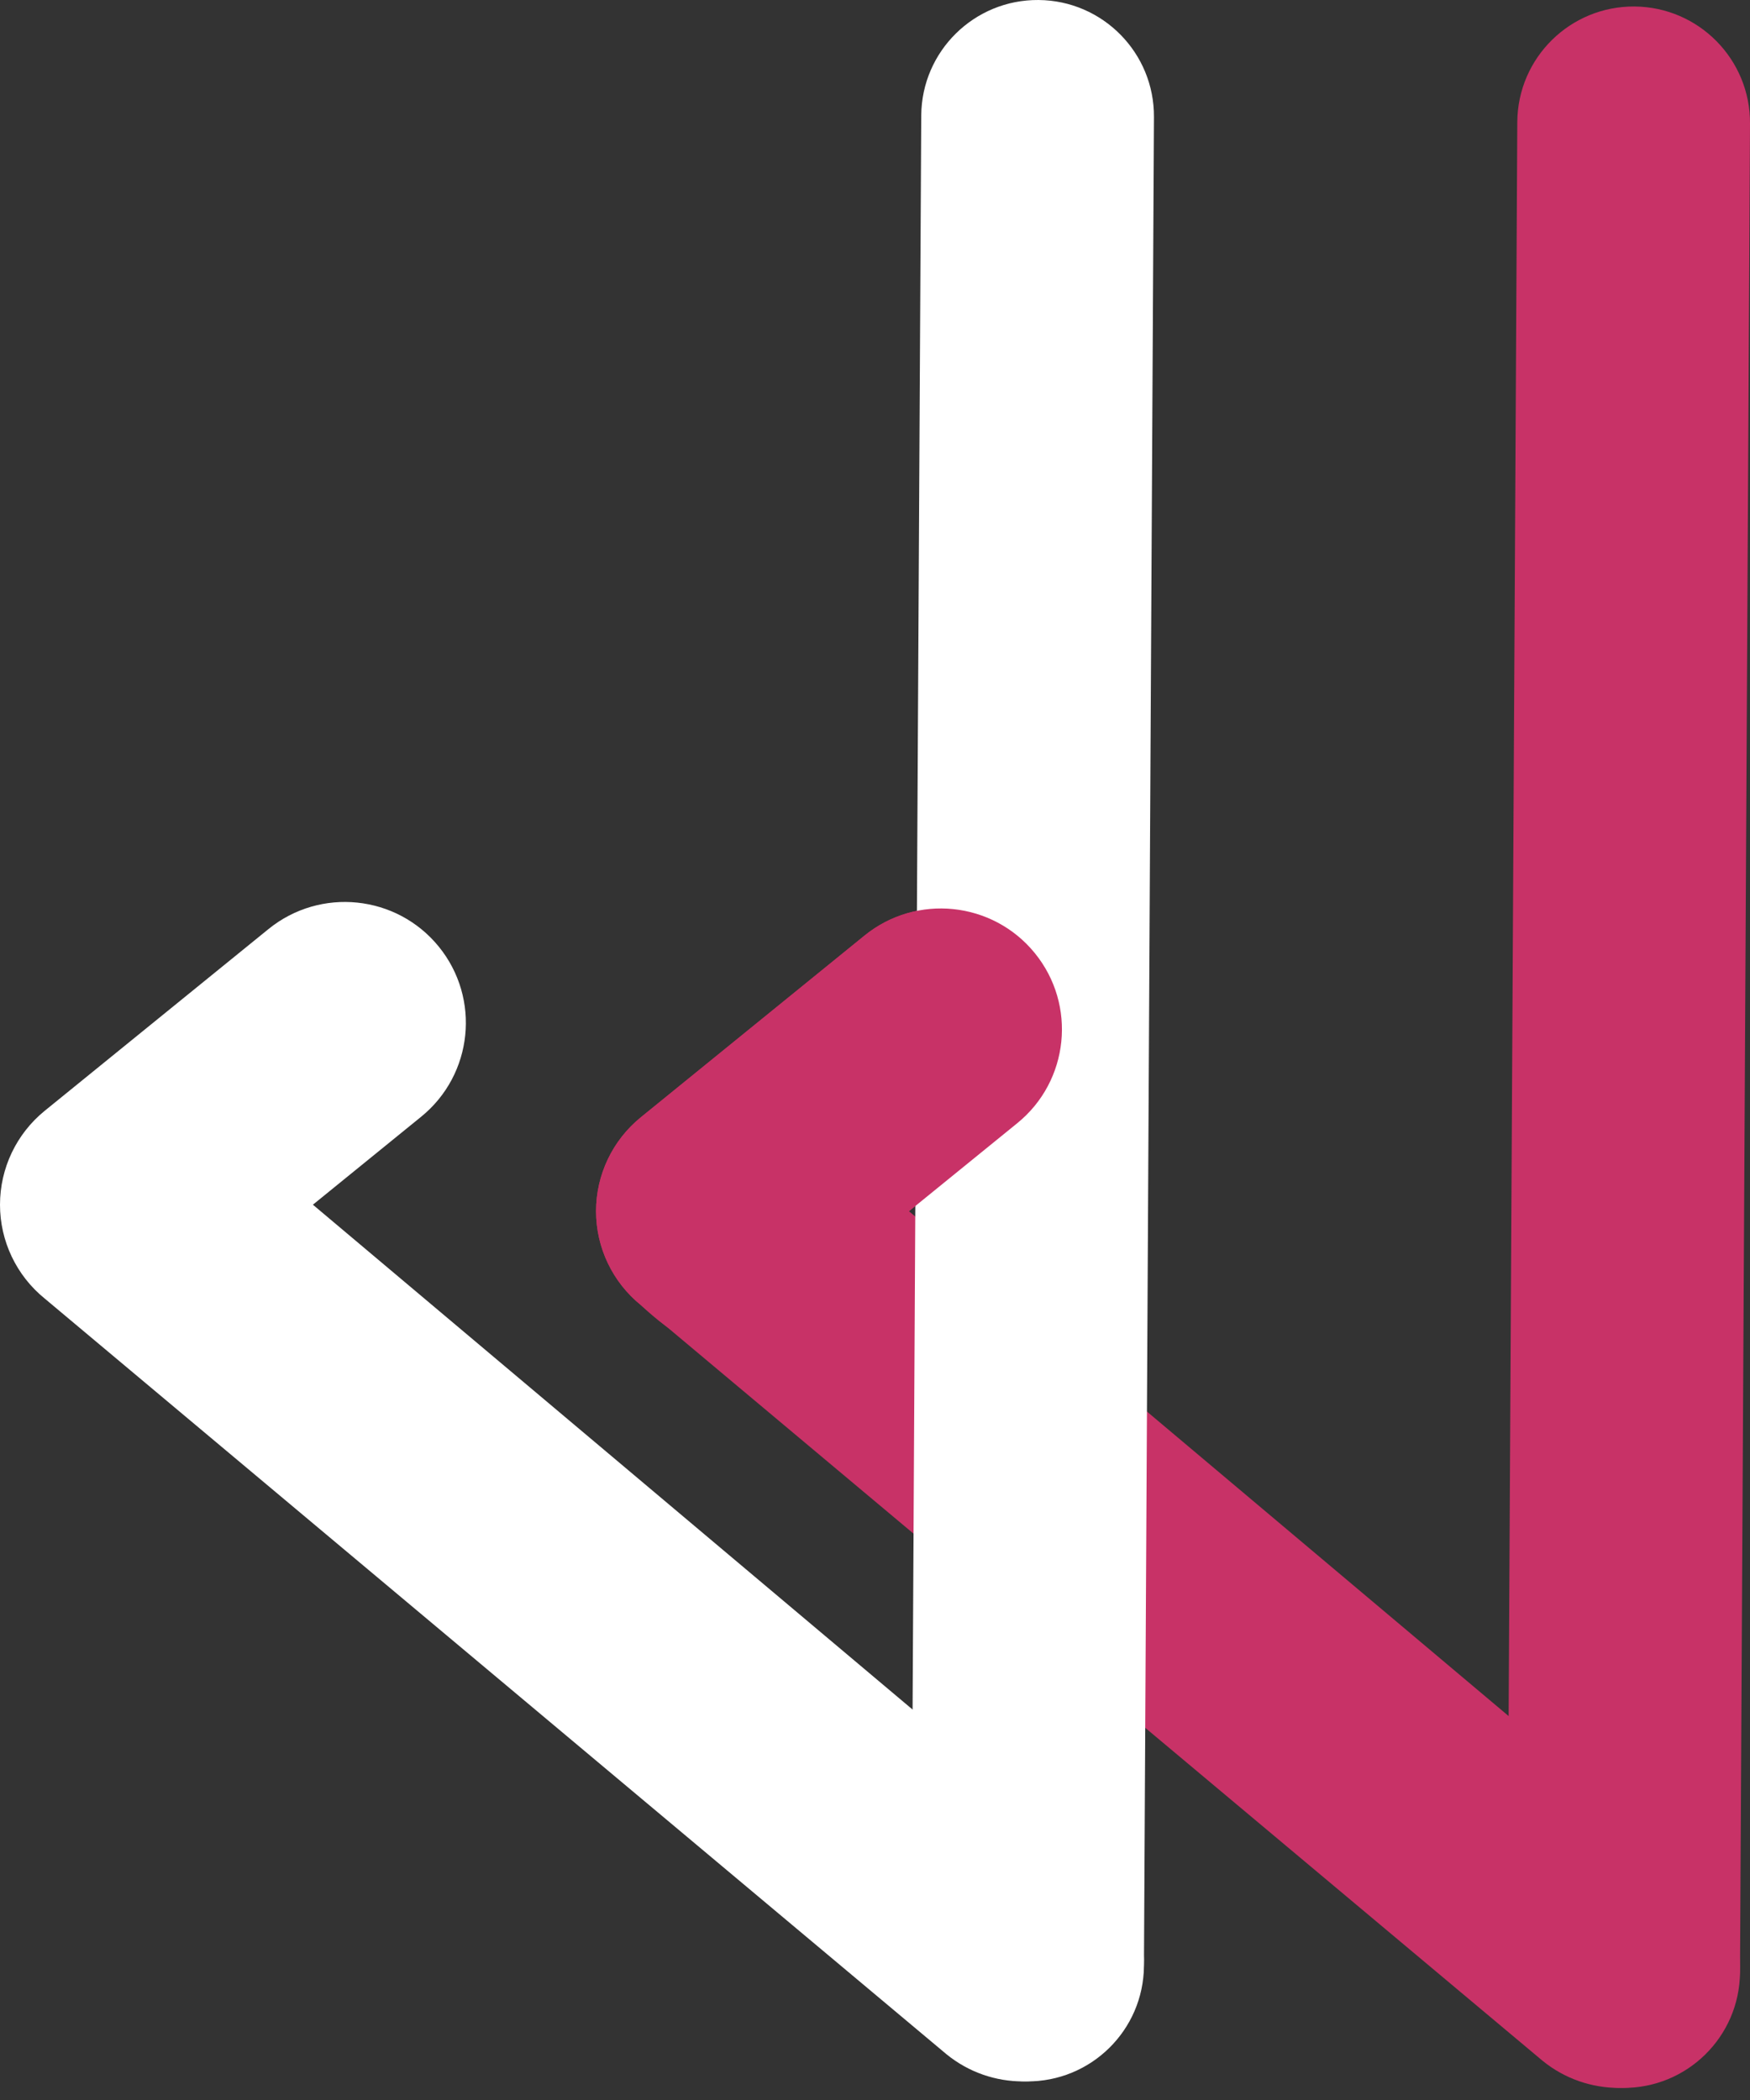
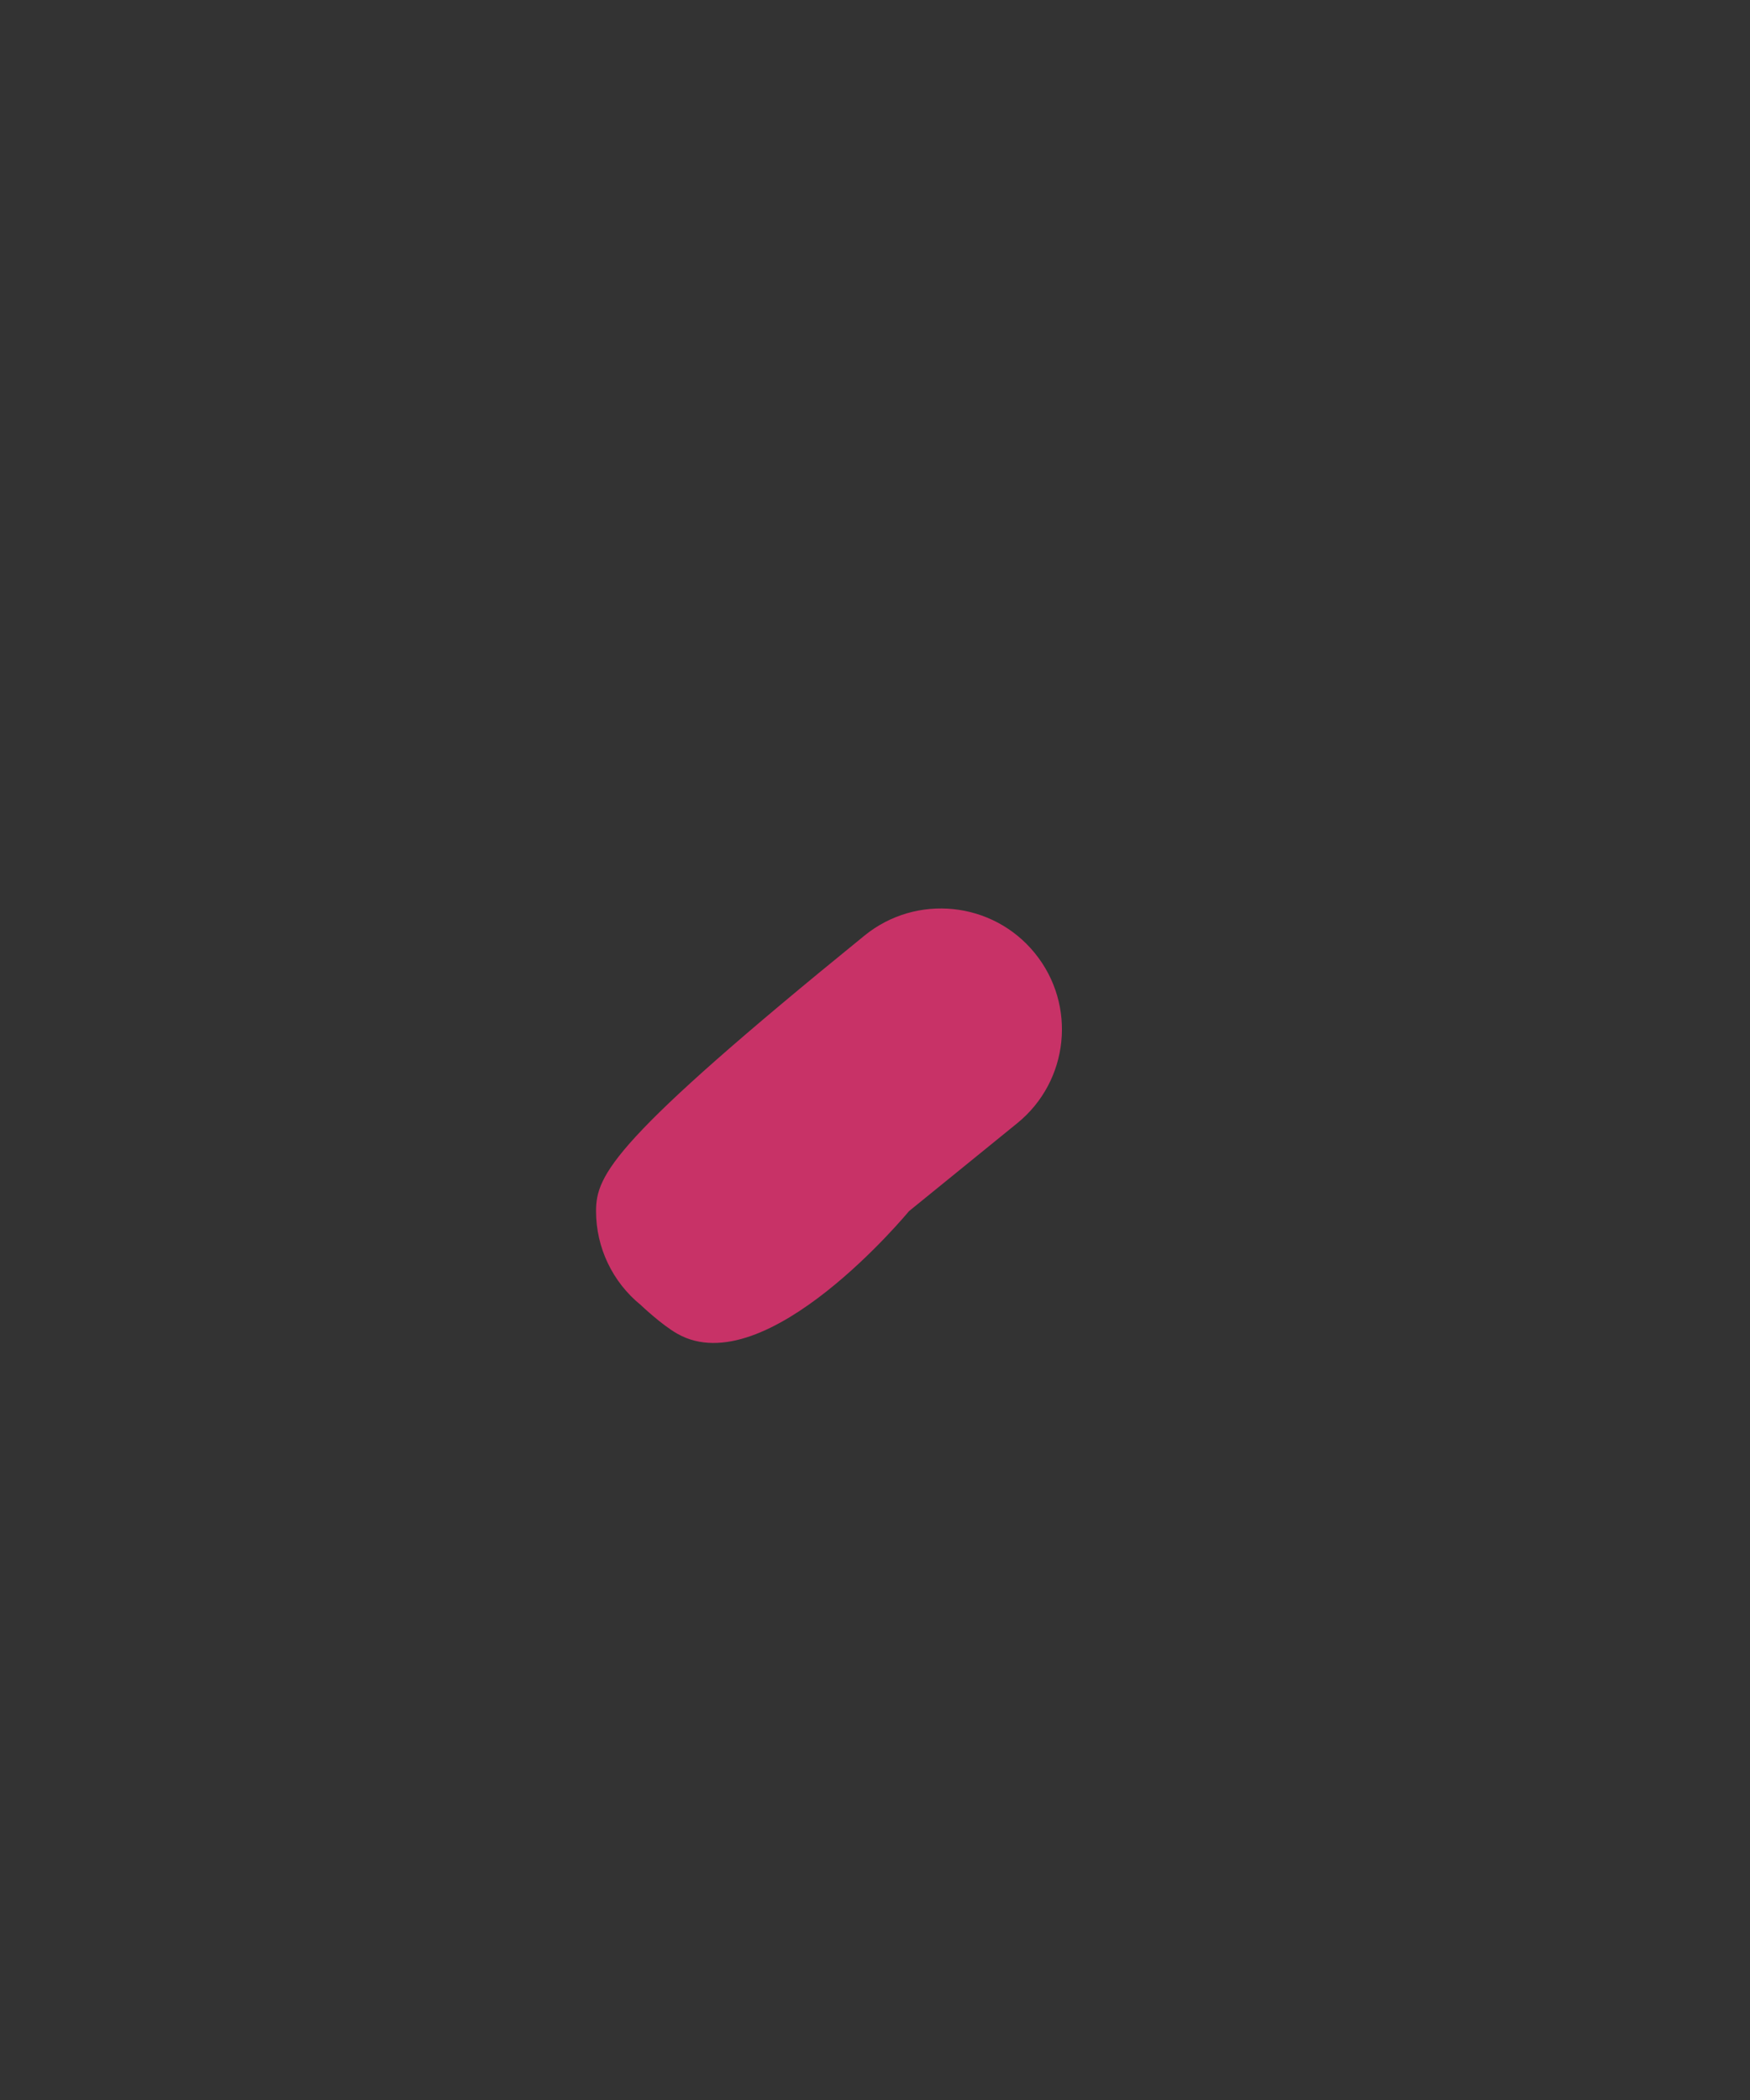
<svg xmlns="http://www.w3.org/2000/svg" width="35" height="42" viewBox="0 0 35 42" fill="none">
  <rect x="0" y="0" width="35" height="42" fill="#333333" stroke="none" />
-   <path d="M0.893 22.217L5.37 18.581C6.407 17.739 7.932 17.896 8.775 18.932C9.618 19.968 9.461 21.491 8.424 22.334L6.258 24.094L21.985 37.334C23.023 38.176 23.18 39.699 22.336 40.735C21.858 41.324 21.16 41.628 20.457 41.628C19.921 41.628 19.38 41.451 18.931 41.086L0.893 25.97C0.328 25.511 0 24.822 0 24.094C0 23.366 0.328 22.677 0.893 22.217Z" fill="white" />
-   <path d="M12.815 22.347L17.291 18.711C18.328 17.869 19.853 18.026 20.696 19.062C21.54 20.099 21.382 21.622 20.345 22.464L18.179 24.224L33.906 37.464C34.944 38.306 35.101 39.83 34.257 40.865C33.779 41.454 33.081 41.758 32.378 41.758C31.842 41.758 31.301 41.581 30.853 41.217L14.222 27.28L12.815 26.1C12.25 25.641 11.921 24.952 11.921 24.224C11.921 23.496 12.25 22.807 12.815 22.347Z" fill="#C83267" />
-   <path d="M32.691 0.13C33.976 0.141 35.01 1.19 35 2.474L34.8 39.452C34.789 40.736 33.739 41.769 32.454 41.758C32.128 41.756 31.819 41.687 31.539 41.564C30.713 41.202 30.138 40.374 30.145 39.415L30.346 2.437C30.356 1.153 31.406 0.12 32.691 0.13Z" fill="#C83267" />
-   <path d="M20.77 7.62648e-05C22.055 0.01 23.089 1.059 23.079 2.344L22.879 39.322C22.868 40.606 21.818 41.638 20.533 41.628C20.207 41.626 19.898 41.556 19.618 41.434C18.791 41.071 18.217 40.243 18.224 39.284L18.425 2.307C18.435 1.023 19.485 -0.01 20.77 7.62648e-05Z" fill="white" />
-   <path d="M17.291 18.711L12.815 22.347C12.25 22.807 11.921 23.496 11.921 24.224C11.921 24.952 12.25 25.641 12.815 26.1C12.815 26.1 13.23 26.496 13.547 26.675C15.328 27.684 18.179 24.224 18.179 24.224L20.345 22.464C21.382 21.622 21.54 20.099 20.696 19.062C19.853 18.026 18.328 17.869 17.291 18.711Z" fill="#C83267" />
+   <path d="M17.291 18.711C12.25 22.807 11.921 23.496 11.921 24.224C11.921 24.952 12.25 25.641 12.815 26.1C12.815 26.1 13.23 26.496 13.547 26.675C15.328 27.684 18.179 24.224 18.179 24.224L20.345 22.464C21.382 21.622 21.54 20.099 20.696 19.062C19.853 18.026 18.328 17.869 17.291 18.711Z" fill="#C83267" />
</svg>